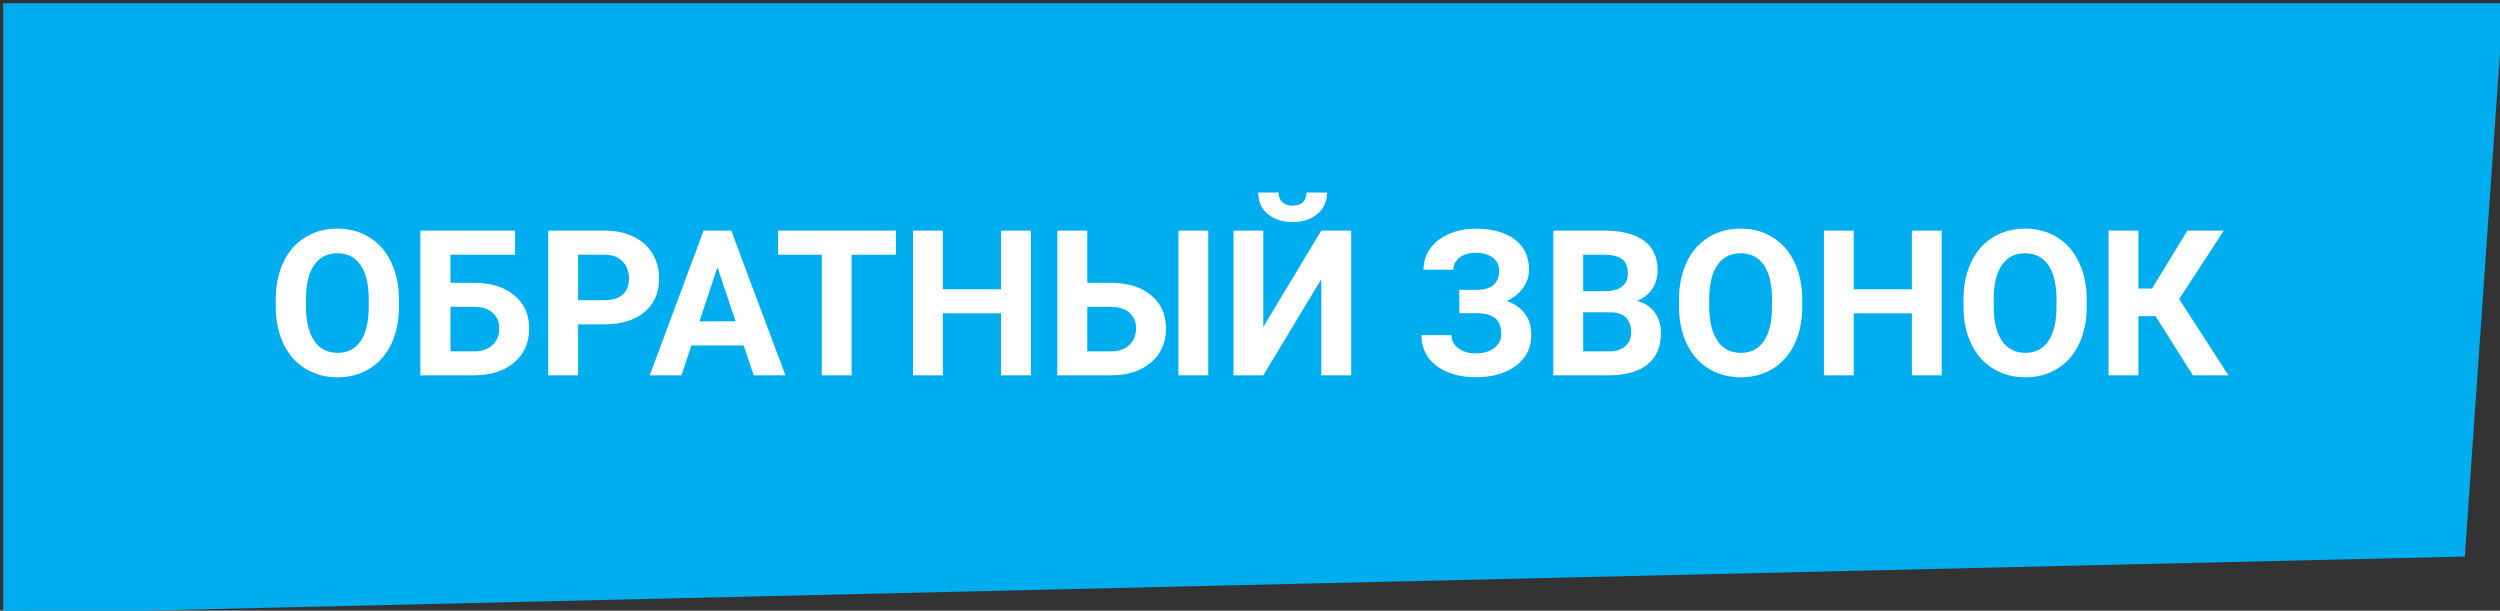
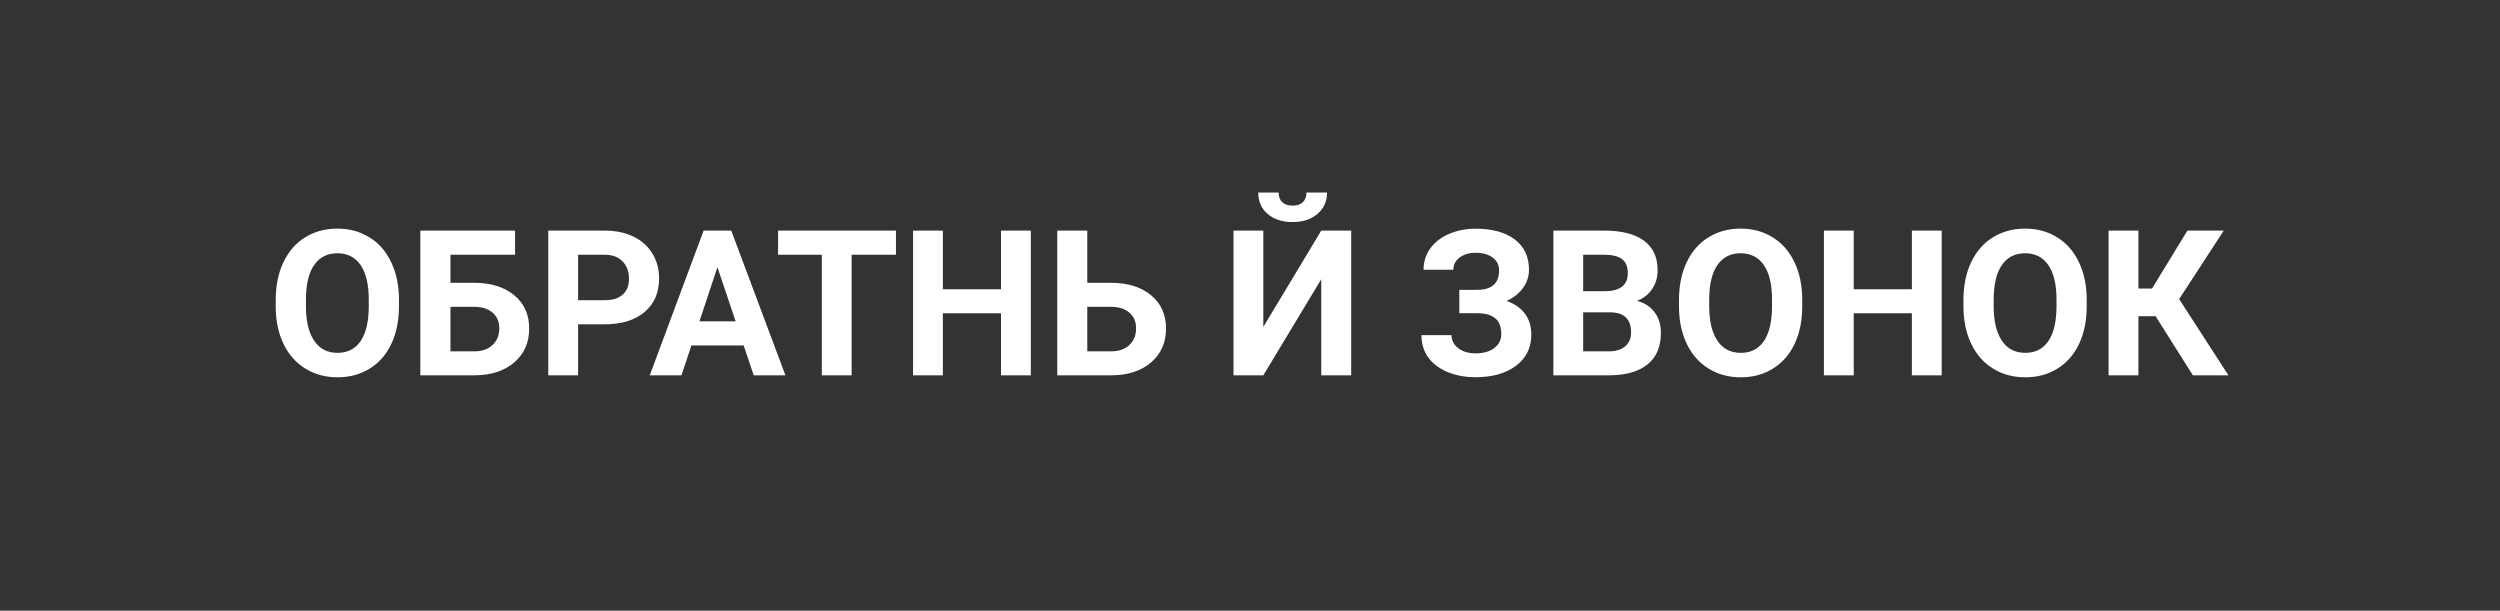
<svg xmlns="http://www.w3.org/2000/svg" width="393" height="96" viewBox="0 0 393 96" fill="none">
  <rect x="0" y="0" width="393" height="96" fill="#333333" stroke="none" />
  <g clip-path="url(#clip0)">
-     <path d="M393 1H1V96L387 87L393 1Z" fill="#00AEEF" stroke="#00AEEF" />
-     <path d="M62.719 48.141C62.719 50.38 62.323 52.344 61.531 54.031C60.74 55.719 59.604 57.021 58.125 57.938C56.656 58.854 54.969 59.312 53.062 59.312C51.177 59.312 49.495 58.859 48.016 57.953C46.536 57.047 45.391 55.755 44.578 54.078C43.766 52.391 43.354 50.453 43.344 48.266V47.141C43.344 44.901 43.745 42.932 44.547 41.234C45.359 39.526 46.5 38.219 47.969 37.312C49.448 36.396 51.135 35.938 53.031 35.938C54.927 35.938 56.609 36.396 58.078 37.312C59.557 38.219 60.698 39.526 61.5 41.234C62.312 42.932 62.719 44.896 62.719 47.125V48.141ZM57.969 47.109C57.969 44.724 57.542 42.911 56.688 41.672C55.833 40.432 54.615 39.812 53.031 39.812C51.458 39.812 50.245 40.427 49.391 41.656C48.536 42.875 48.104 44.667 48.094 47.031V48.141C48.094 50.464 48.521 52.266 49.375 53.547C50.229 54.828 51.458 55.469 53.062 55.469C54.635 55.469 55.844 54.854 56.688 53.625C57.531 52.385 57.958 50.583 57.969 48.219V47.109ZM80.969 40.047H70.812V44.453H74.469C77.146 44.453 79.266 45.104 80.828 46.406C82.401 47.698 83.188 49.443 83.188 51.641C83.188 53.849 82.406 55.625 80.844 56.969C79.292 58.302 77.224 58.979 74.641 59H66.078V36.25H80.969V40.047ZM70.812 48.234V55.234H74.547C75.745 55.234 76.698 54.906 77.406 54.25C78.125 53.594 78.484 52.714 78.484 51.609C78.484 50.578 78.141 49.766 77.453 49.172C76.776 48.568 75.844 48.255 74.656 48.234H70.812ZM90.875 50.984V59H86.188V36.25H95.062C96.771 36.25 98.271 36.562 99.562 37.188C100.865 37.812 101.865 38.703 102.562 39.859C103.26 41.005 103.609 42.312 103.609 43.781C103.609 46.01 102.844 47.771 101.312 49.062C99.792 50.344 97.682 50.984 94.984 50.984H90.875ZM90.875 47.188H95.062C96.302 47.188 97.245 46.896 97.891 46.312C98.547 45.729 98.875 44.896 98.875 43.812C98.875 42.698 98.547 41.797 97.891 41.109C97.234 40.422 96.328 40.068 95.172 40.047H90.875V47.188ZM116.906 54.312H108.688L107.125 59H102.141L110.609 36.25H114.953L123.469 59H118.484L116.906 54.312ZM109.953 50.516H115.641L112.781 42L109.953 50.516ZM140.844 40.047H133.875V59H129.188V40.047H122.312V36.25H140.844V40.047ZM162.047 59H157.359V49.25H148.219V59H143.531V36.25H148.219V45.469H157.359V36.25H162.047V59ZM170.922 44.453H174.578C177.255 44.453 179.375 45.104 180.938 46.406C182.51 47.698 183.297 49.443 183.297 51.641C183.297 53.849 182.516 55.625 180.953 56.969C179.401 58.302 177.333 58.979 174.75 59H166.203V36.25H170.922V44.453ZM189.938 59H185.25V36.25H189.938V59ZM170.922 48.234V55.234H174.656C175.854 55.234 176.807 54.906 177.516 54.25C178.234 53.594 178.594 52.714 178.594 51.609C178.594 50.578 178.25 49.766 177.562 49.172C176.885 48.568 175.953 48.255 174.766 48.234H170.922ZM207.703 36.25H212.406V59H207.703V43.891L198.594 59H193.906V36.25H198.594V51.391L207.703 36.25ZM208.609 30.266C208.609 31.651 208.109 32.771 207.109 33.625C206.12 34.479 204.818 34.906 203.203 34.906C201.589 34.906 200.281 34.484 199.281 33.641C198.292 32.797 197.797 31.672 197.797 30.266H201C201 30.922 201.193 31.432 201.578 31.797C201.974 32.151 202.516 32.328 203.203 32.328C203.88 32.328 204.411 32.151 204.797 31.797C205.182 31.432 205.375 30.922 205.375 30.266H208.609ZM235.656 42.516C235.656 41.651 235.318 40.974 234.641 40.484C233.964 39.984 233.068 39.734 231.953 39.734C230.953 39.734 230.12 39.984 229.453 40.484C228.797 40.974 228.469 41.615 228.469 42.406H223.781C223.781 41.177 224.125 40.073 224.812 39.094C225.51 38.104 226.495 37.333 227.766 36.781C229.047 36.229 230.443 35.953 231.953 35.953C234.578 35.953 236.635 36.516 238.125 37.641C239.615 38.766 240.359 40.359 240.359 42.422C240.359 43.432 240.052 44.37 239.438 45.234C238.833 46.099 237.969 46.792 236.844 47.312C238.094 47.75 239.052 48.417 239.719 49.312C240.385 50.198 240.719 51.302 240.719 52.625C240.719 54.667 239.917 56.292 238.312 57.5C236.719 58.698 234.599 59.297 231.953 59.297C230.297 59.297 228.807 59.016 227.484 58.453C226.161 57.88 225.156 57.104 224.469 56.125C223.792 55.135 223.453 53.99 223.453 52.688H228.172C228.172 53.5 228.526 54.182 229.234 54.734C229.943 55.276 230.849 55.547 231.953 55.547C233.203 55.547 234.188 55.266 234.906 54.703C235.635 54.141 236 53.427 236 52.562C236 51.375 235.677 50.526 235.031 50.016C234.385 49.495 233.443 49.234 232.203 49.234H229.406V45.562H232.297C234.536 45.531 235.656 44.516 235.656 42.516ZM244.188 59V36.25H252.156C254.917 36.25 257.01 36.781 258.438 37.844C259.865 38.896 260.578 40.443 260.578 42.484C260.578 43.599 260.292 44.583 259.719 45.438C259.146 46.281 258.349 46.901 257.328 47.297C258.495 47.589 259.411 48.177 260.078 49.062C260.755 49.948 261.094 51.031 261.094 52.312C261.094 54.5 260.396 56.156 259 57.281C257.604 58.406 255.615 58.979 253.031 59H244.188ZM248.875 49.094V55.234H252.891C253.995 55.234 254.854 54.974 255.469 54.453C256.094 53.922 256.406 53.193 256.406 52.266C256.406 50.182 255.328 49.125 253.172 49.094H248.875ZM248.875 45.781H252.344C254.708 45.74 255.891 44.797 255.891 42.953C255.891 41.922 255.589 41.182 254.984 40.734C254.391 40.276 253.448 40.047 252.156 40.047H248.875V45.781ZM283.312 48.141C283.312 50.38 282.917 52.344 282.125 54.031C281.333 55.719 280.198 57.021 278.719 57.938C277.25 58.854 275.562 59.312 273.656 59.312C271.771 59.312 270.089 58.859 268.609 57.953C267.13 57.047 265.984 55.755 265.172 54.078C264.359 52.391 263.948 50.453 263.938 48.266V47.141C263.938 44.901 264.339 42.932 265.141 41.234C265.953 39.526 267.094 38.219 268.562 37.312C270.042 36.396 271.729 35.938 273.625 35.938C275.521 35.938 277.203 36.396 278.672 37.312C280.151 38.219 281.292 39.526 282.094 41.234C282.906 42.932 283.312 44.896 283.312 47.125V48.141ZM278.562 47.109C278.562 44.724 278.135 42.911 277.281 41.672C276.427 40.432 275.208 39.812 273.625 39.812C272.052 39.812 270.839 40.427 269.984 41.656C269.13 42.875 268.698 44.667 268.688 47.031V48.141C268.688 50.464 269.115 52.266 269.969 53.547C270.823 54.828 272.052 55.469 273.656 55.469C275.229 55.469 276.438 54.854 277.281 53.625C278.125 52.385 278.552 50.583 278.562 48.219V47.109ZM305.234 59H300.547V49.25H291.406V59H286.719V36.25H291.406V45.469H300.547V36.25H305.234V59ZM328.031 48.141C328.031 50.38 327.635 52.344 326.844 54.031C326.052 55.719 324.917 57.021 323.438 57.938C321.969 58.854 320.281 59.312 318.375 59.312C316.49 59.312 314.807 58.859 313.328 57.953C311.849 57.047 310.703 55.755 309.891 54.078C309.078 52.391 308.667 50.453 308.656 48.266V47.141C308.656 44.901 309.057 42.932 309.859 41.234C310.672 39.526 311.812 38.219 313.281 37.312C314.76 36.396 316.448 35.938 318.344 35.938C320.24 35.938 321.922 36.396 323.391 37.312C324.87 38.219 326.01 39.526 326.812 41.234C327.625 42.932 328.031 44.896 328.031 47.125V48.141ZM323.281 47.109C323.281 44.724 322.854 42.911 322 41.672C321.146 40.432 319.927 39.812 318.344 39.812C316.771 39.812 315.557 40.427 314.703 41.656C313.849 42.875 313.417 44.667 313.406 47.031V48.141C313.406 50.464 313.833 52.266 314.688 53.547C315.542 54.828 316.771 55.469 318.375 55.469C319.948 55.469 321.156 54.854 322 53.625C322.844 52.385 323.271 50.583 323.281 48.219V47.109ZM338.859 49.703H336.156V59H331.469V36.25H336.156V45.359H338.297L343.859 36.25H349.578L342.562 47.016L350.312 59H344.719L338.859 49.703Z" fill="white" />
+     <path d="M62.719 48.141C62.719 50.38 62.323 52.344 61.531 54.031C60.74 55.719 59.604 57.021 58.125 57.938C56.656 58.854 54.969 59.312 53.062 59.312C51.177 59.312 49.495 58.859 48.016 57.953C46.536 57.047 45.391 55.755 44.578 54.078C43.766 52.391 43.354 50.453 43.344 48.266V47.141C43.344 44.901 43.745 42.932 44.547 41.234C45.359 39.526 46.5 38.219 47.969 37.312C49.448 36.396 51.135 35.938 53.031 35.938C54.927 35.938 56.609 36.396 58.078 37.312C59.557 38.219 60.698 39.526 61.5 41.234C62.312 42.932 62.719 44.896 62.719 47.125V48.141ZM57.969 47.109C57.969 44.724 57.542 42.911 56.688 41.672C55.833 40.432 54.615 39.812 53.031 39.812C51.458 39.812 50.245 40.427 49.391 41.656C48.536 42.875 48.104 44.667 48.094 47.031V48.141C48.094 50.464 48.521 52.266 49.375 53.547C50.229 54.828 51.458 55.469 53.062 55.469C54.635 55.469 55.844 54.854 56.688 53.625C57.531 52.385 57.958 50.583 57.969 48.219V47.109ZM80.969 40.047H70.812V44.453H74.469C77.146 44.453 79.266 45.104 80.828 46.406C82.401 47.698 83.188 49.443 83.188 51.641C83.188 53.849 82.406 55.625 80.844 56.969C79.292 58.302 77.224 58.979 74.641 59H66.078V36.25H80.969V40.047ZM70.812 48.234V55.234H74.547C75.745 55.234 76.698 54.906 77.406 54.25C78.125 53.594 78.484 52.714 78.484 51.609C78.484 50.578 78.141 49.766 77.453 49.172C76.776 48.568 75.844 48.255 74.656 48.234H70.812ZM90.875 50.984V59H86.188V36.25H95.062C96.771 36.25 98.271 36.562 99.562 37.188C100.865 37.812 101.865 38.703 102.562 39.859C103.26 41.005 103.609 42.312 103.609 43.781C103.609 46.01 102.844 47.771 101.312 49.062C99.792 50.344 97.682 50.984 94.984 50.984H90.875ZM90.875 47.188H95.062C96.302 47.188 97.245 46.896 97.891 46.312C98.547 45.729 98.875 44.896 98.875 43.812C98.875 42.698 98.547 41.797 97.891 41.109C97.234 40.422 96.328 40.068 95.172 40.047H90.875V47.188ZM116.906 54.312H108.688L107.125 59H102.141L110.609 36.25H114.953L123.469 59H118.484L116.906 54.312ZM109.953 50.516H115.641L112.781 42L109.953 50.516ZM140.844 40.047H133.875V59H129.188V40.047H122.312V36.25H140.844V40.047ZM162.047 59H157.359V49.25H148.219V59H143.531V36.25H148.219V45.469H157.359V36.25H162.047V59ZM170.922 44.453H174.578C177.255 44.453 179.375 45.104 180.938 46.406C182.51 47.698 183.297 49.443 183.297 51.641C183.297 53.849 182.516 55.625 180.953 56.969C179.401 58.302 177.333 58.979 174.75 59H166.203V36.25H170.922V44.453ZM189.938 59H185.25V36.25V59ZM170.922 48.234V55.234H174.656C175.854 55.234 176.807 54.906 177.516 54.25C178.234 53.594 178.594 52.714 178.594 51.609C178.594 50.578 178.25 49.766 177.562 49.172C176.885 48.568 175.953 48.255 174.766 48.234H170.922ZM207.703 36.25H212.406V59H207.703V43.891L198.594 59H193.906V36.25H198.594V51.391L207.703 36.25ZM208.609 30.266C208.609 31.651 208.109 32.771 207.109 33.625C206.12 34.479 204.818 34.906 203.203 34.906C201.589 34.906 200.281 34.484 199.281 33.641C198.292 32.797 197.797 31.672 197.797 30.266H201C201 30.922 201.193 31.432 201.578 31.797C201.974 32.151 202.516 32.328 203.203 32.328C203.88 32.328 204.411 32.151 204.797 31.797C205.182 31.432 205.375 30.922 205.375 30.266H208.609ZM235.656 42.516C235.656 41.651 235.318 40.974 234.641 40.484C233.964 39.984 233.068 39.734 231.953 39.734C230.953 39.734 230.12 39.984 229.453 40.484C228.797 40.974 228.469 41.615 228.469 42.406H223.781C223.781 41.177 224.125 40.073 224.812 39.094C225.51 38.104 226.495 37.333 227.766 36.781C229.047 36.229 230.443 35.953 231.953 35.953C234.578 35.953 236.635 36.516 238.125 37.641C239.615 38.766 240.359 40.359 240.359 42.422C240.359 43.432 240.052 44.37 239.438 45.234C238.833 46.099 237.969 46.792 236.844 47.312C238.094 47.75 239.052 48.417 239.719 49.312C240.385 50.198 240.719 51.302 240.719 52.625C240.719 54.667 239.917 56.292 238.312 57.5C236.719 58.698 234.599 59.297 231.953 59.297C230.297 59.297 228.807 59.016 227.484 58.453C226.161 57.88 225.156 57.104 224.469 56.125C223.792 55.135 223.453 53.99 223.453 52.688H228.172C228.172 53.5 228.526 54.182 229.234 54.734C229.943 55.276 230.849 55.547 231.953 55.547C233.203 55.547 234.188 55.266 234.906 54.703C235.635 54.141 236 53.427 236 52.562C236 51.375 235.677 50.526 235.031 50.016C234.385 49.495 233.443 49.234 232.203 49.234H229.406V45.562H232.297C234.536 45.531 235.656 44.516 235.656 42.516ZM244.188 59V36.25H252.156C254.917 36.25 257.01 36.781 258.438 37.844C259.865 38.896 260.578 40.443 260.578 42.484C260.578 43.599 260.292 44.583 259.719 45.438C259.146 46.281 258.349 46.901 257.328 47.297C258.495 47.589 259.411 48.177 260.078 49.062C260.755 49.948 261.094 51.031 261.094 52.312C261.094 54.5 260.396 56.156 259 57.281C257.604 58.406 255.615 58.979 253.031 59H244.188ZM248.875 49.094V55.234H252.891C253.995 55.234 254.854 54.974 255.469 54.453C256.094 53.922 256.406 53.193 256.406 52.266C256.406 50.182 255.328 49.125 253.172 49.094H248.875ZM248.875 45.781H252.344C254.708 45.74 255.891 44.797 255.891 42.953C255.891 41.922 255.589 41.182 254.984 40.734C254.391 40.276 253.448 40.047 252.156 40.047H248.875V45.781ZM283.312 48.141C283.312 50.38 282.917 52.344 282.125 54.031C281.333 55.719 280.198 57.021 278.719 57.938C277.25 58.854 275.562 59.312 273.656 59.312C271.771 59.312 270.089 58.859 268.609 57.953C267.13 57.047 265.984 55.755 265.172 54.078C264.359 52.391 263.948 50.453 263.938 48.266V47.141C263.938 44.901 264.339 42.932 265.141 41.234C265.953 39.526 267.094 38.219 268.562 37.312C270.042 36.396 271.729 35.938 273.625 35.938C275.521 35.938 277.203 36.396 278.672 37.312C280.151 38.219 281.292 39.526 282.094 41.234C282.906 42.932 283.312 44.896 283.312 47.125V48.141ZM278.562 47.109C278.562 44.724 278.135 42.911 277.281 41.672C276.427 40.432 275.208 39.812 273.625 39.812C272.052 39.812 270.839 40.427 269.984 41.656C269.13 42.875 268.698 44.667 268.688 47.031V48.141C268.688 50.464 269.115 52.266 269.969 53.547C270.823 54.828 272.052 55.469 273.656 55.469C275.229 55.469 276.438 54.854 277.281 53.625C278.125 52.385 278.552 50.583 278.562 48.219V47.109ZM305.234 59H300.547V49.25H291.406V59H286.719V36.25H291.406V45.469H300.547V36.25H305.234V59ZM328.031 48.141C328.031 50.38 327.635 52.344 326.844 54.031C326.052 55.719 324.917 57.021 323.438 57.938C321.969 58.854 320.281 59.312 318.375 59.312C316.49 59.312 314.807 58.859 313.328 57.953C311.849 57.047 310.703 55.755 309.891 54.078C309.078 52.391 308.667 50.453 308.656 48.266V47.141C308.656 44.901 309.057 42.932 309.859 41.234C310.672 39.526 311.812 38.219 313.281 37.312C314.76 36.396 316.448 35.938 318.344 35.938C320.24 35.938 321.922 36.396 323.391 37.312C324.87 38.219 326.01 39.526 326.812 41.234C327.625 42.932 328.031 44.896 328.031 47.125V48.141ZM323.281 47.109C323.281 44.724 322.854 42.911 322 41.672C321.146 40.432 319.927 39.812 318.344 39.812C316.771 39.812 315.557 40.427 314.703 41.656C313.849 42.875 313.417 44.667 313.406 47.031V48.141C313.406 50.464 313.833 52.266 314.688 53.547C315.542 54.828 316.771 55.469 318.375 55.469C319.948 55.469 321.156 54.854 322 53.625C322.844 52.385 323.271 50.583 323.281 48.219V47.109ZM338.859 49.703H336.156V59H331.469V36.25H336.156V45.359H338.297L343.859 36.25H349.578L342.562 47.016L350.312 59H344.719L338.859 49.703Z" fill="white" />
  </g>
  <defs>
    <clipPath id="clip0">
      <rect width="393" height="96" fill="white" />
    </clipPath>
  </defs>
</svg>